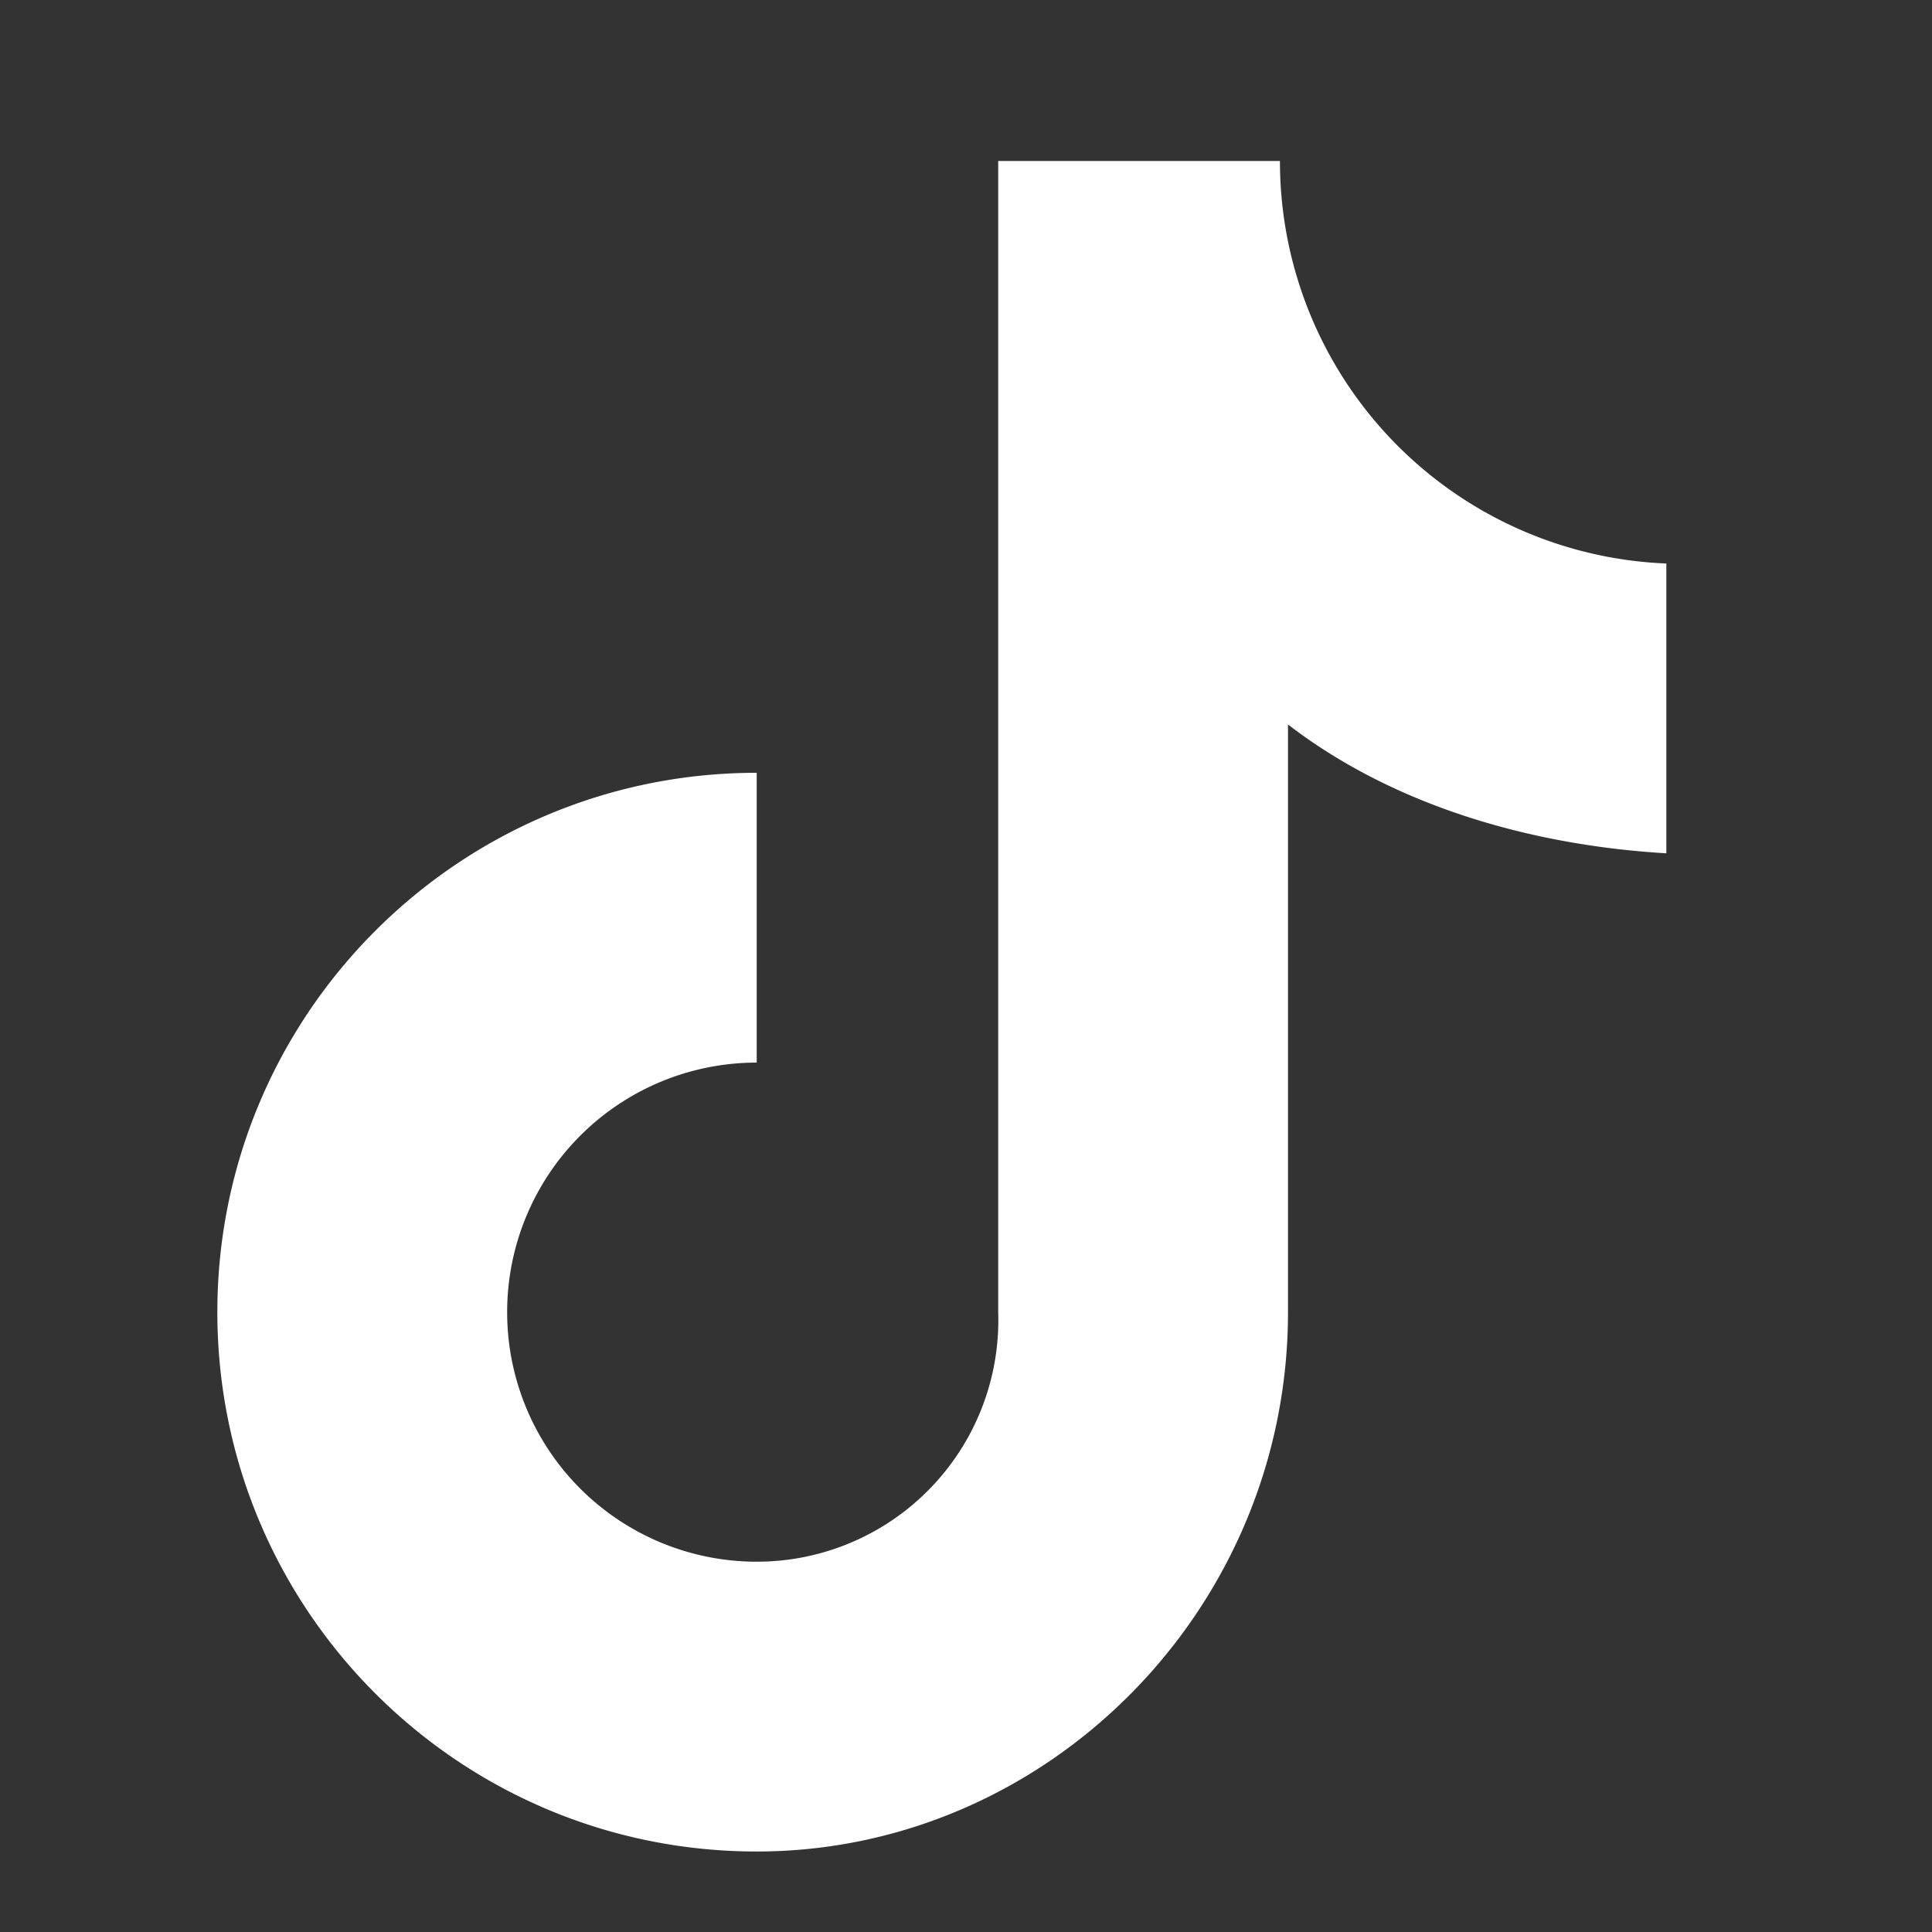
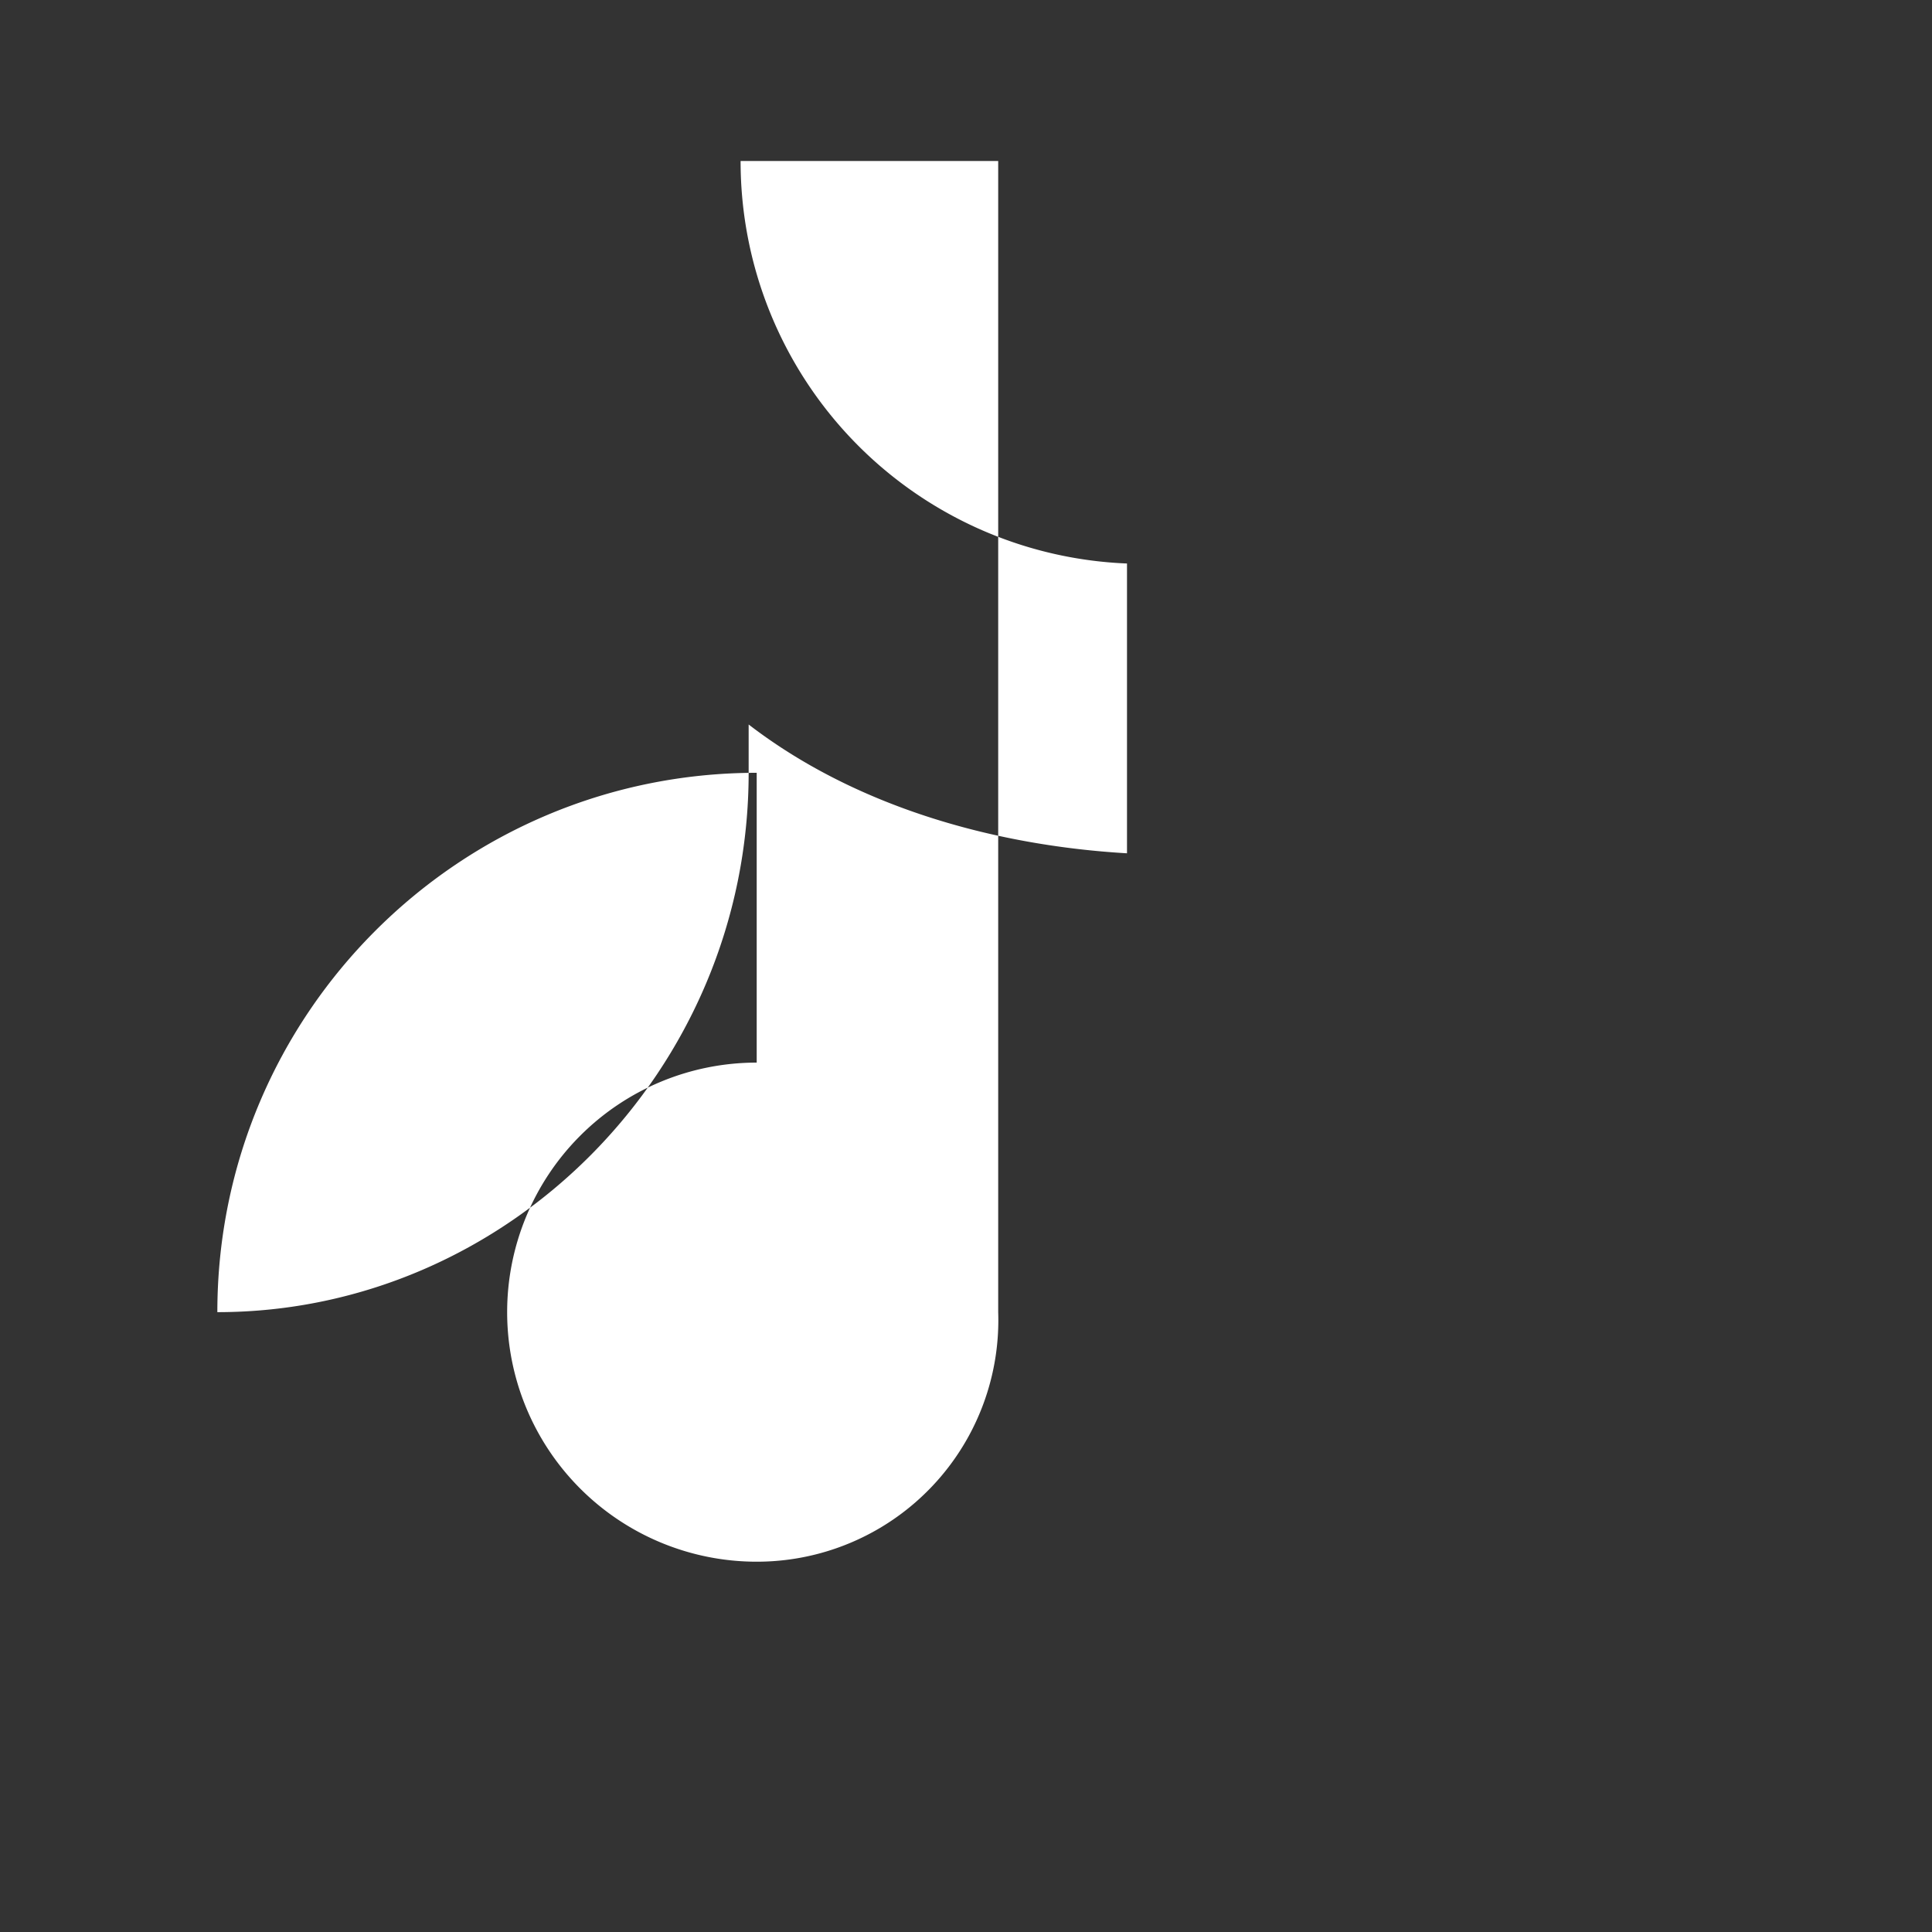
<svg xmlns="http://www.w3.org/2000/svg" width="24" height="24" fill="none">
  <rect width="100%" height="100%" fill="#333333" stroke="none" />
-   <path d="M16 2h-3.6v14.3a3 3 0 0 1-3 3.1 3.1 3.1 0 0 1 0-6.2V9.6c-3.7 0-6.7 3-6.7 6.7s3 6.7 6.7 6.7c3.6 0 6.6-3 6.6-6.7V9c1.3 1 3 1.5 4.7 1.6V7a5 5 0 0 1-4.8-5Z" fill="#fff" />
+   <path d="M16 2h-3.6v14.3a3 3 0 0 1-3 3.1 3.1 3.1 0 0 1 0-6.2V9.6c-3.7 0-6.7 3-6.7 6.7c3.6 0 6.6-3 6.6-6.7V9c1.3 1 3 1.5 4.7 1.6V7a5 5 0 0 1-4.8-5Z" fill="#fff" />
</svg>